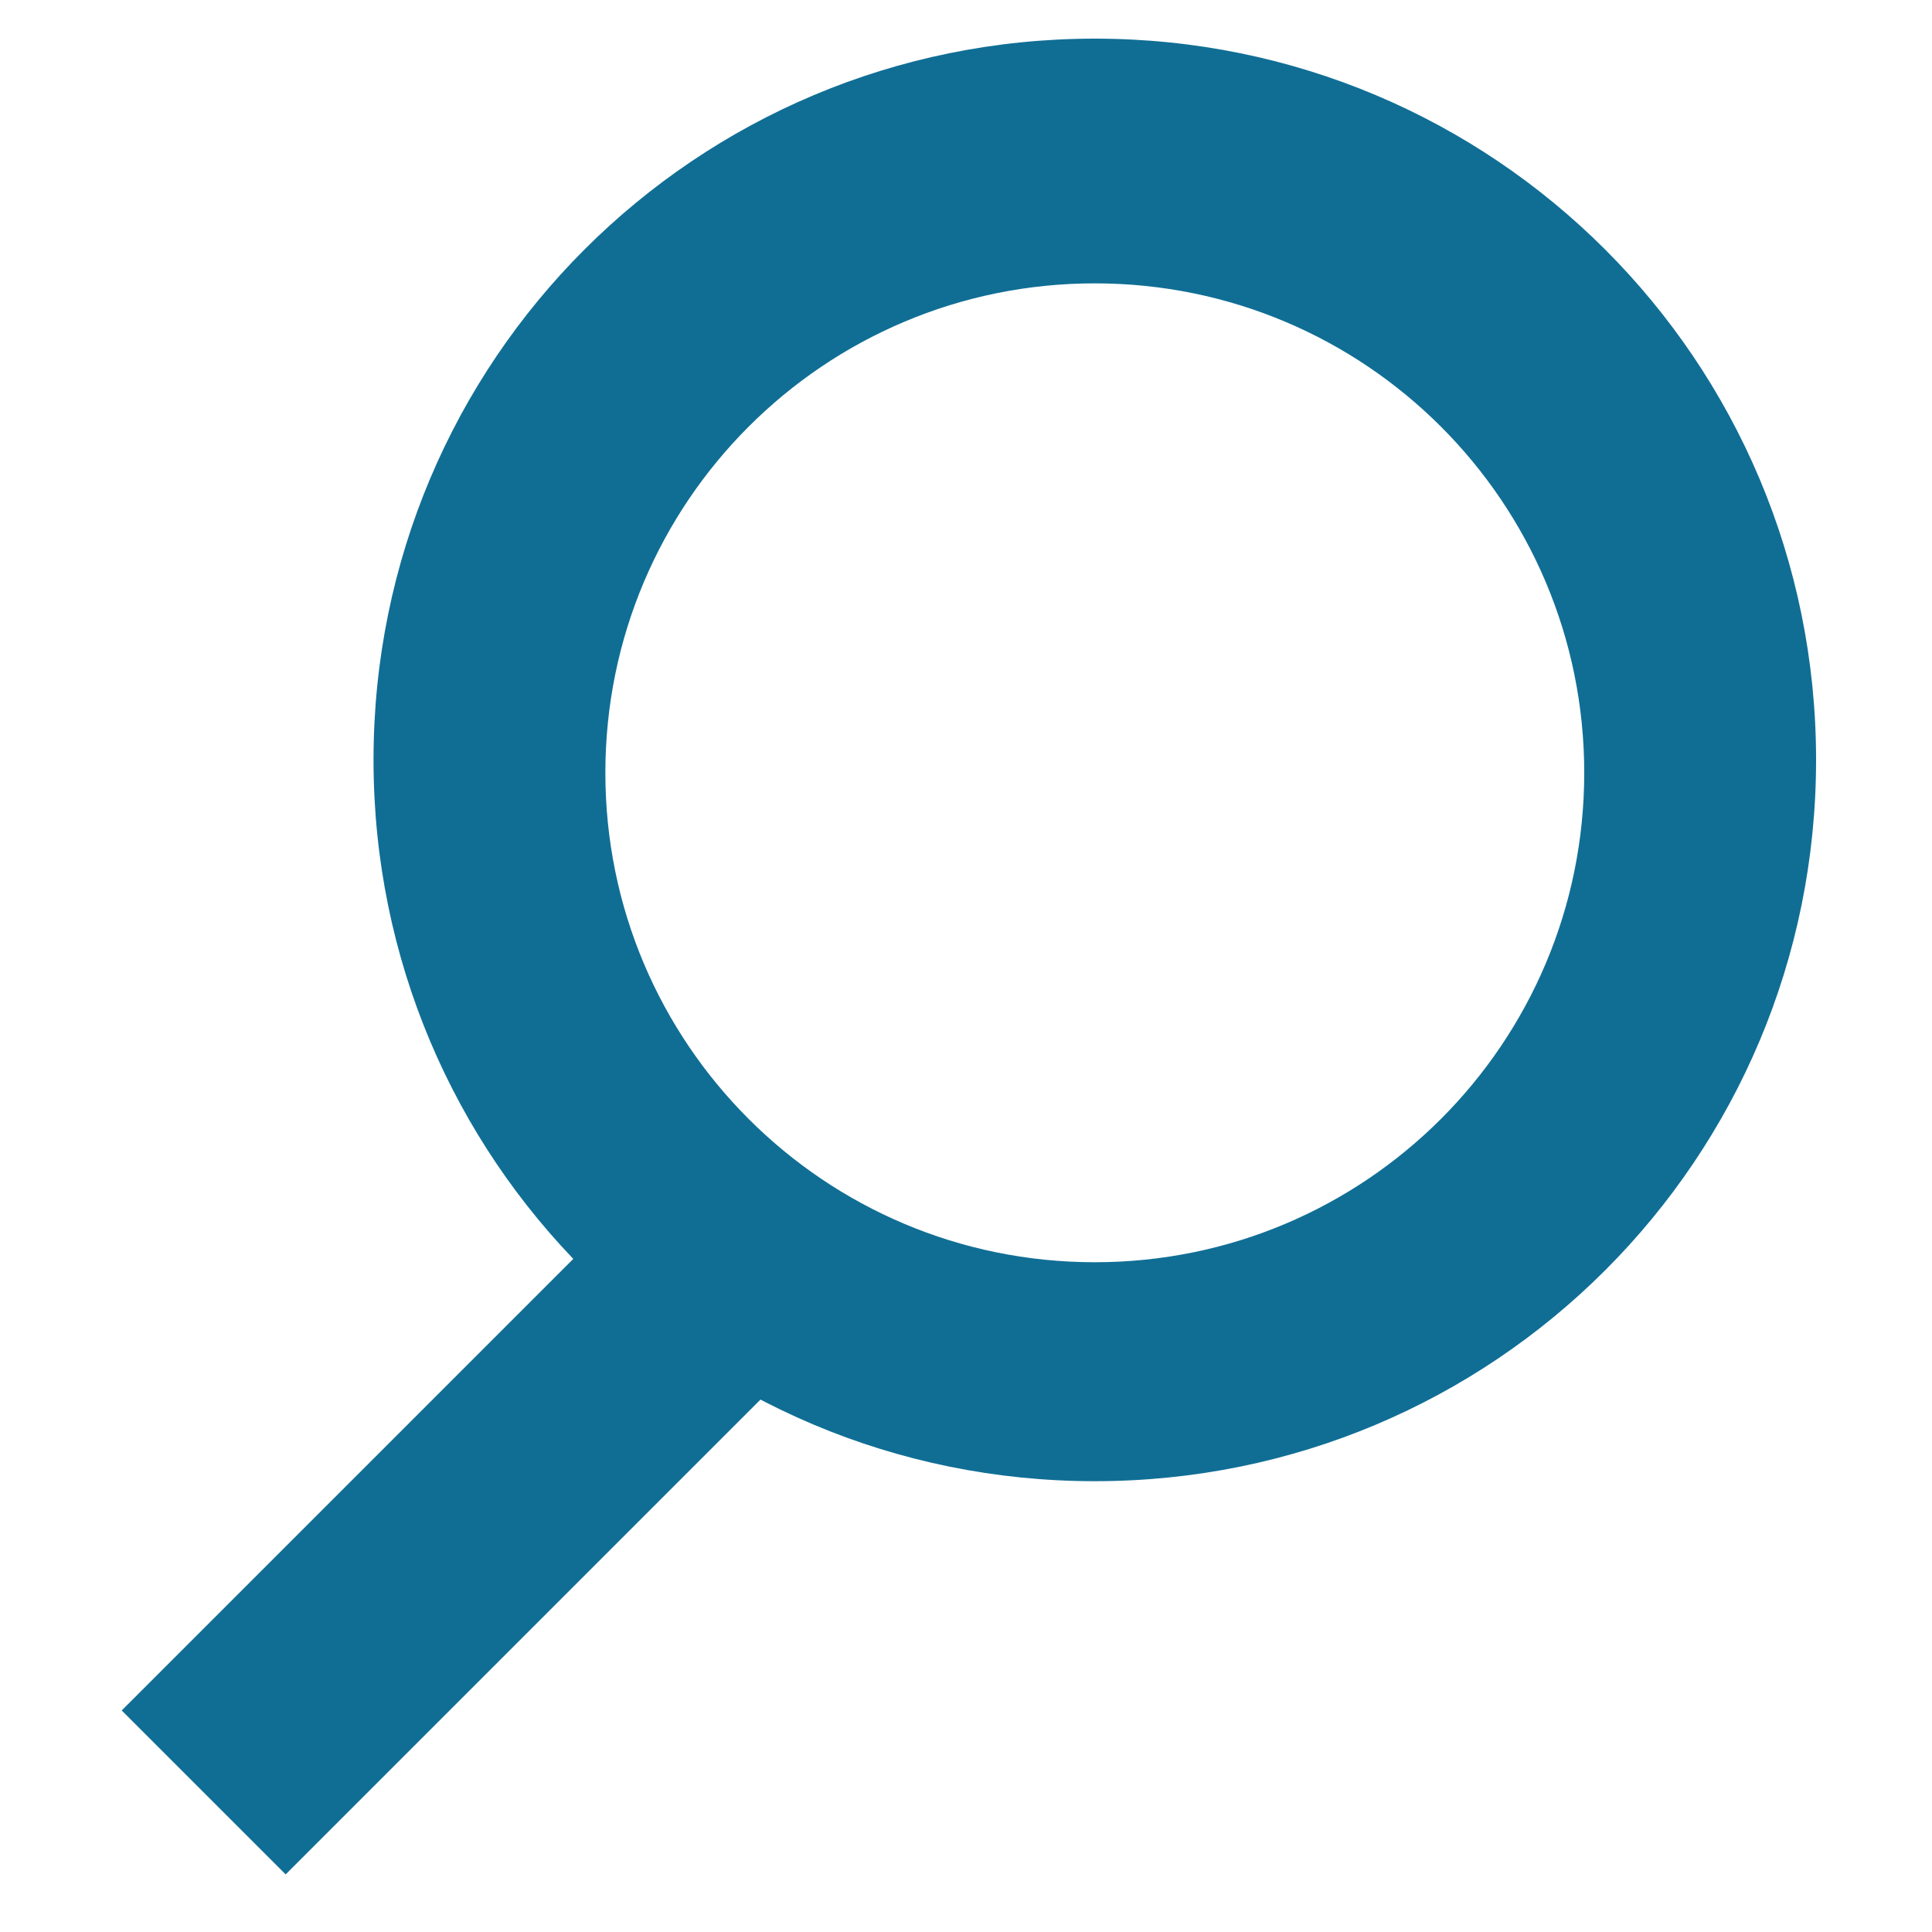
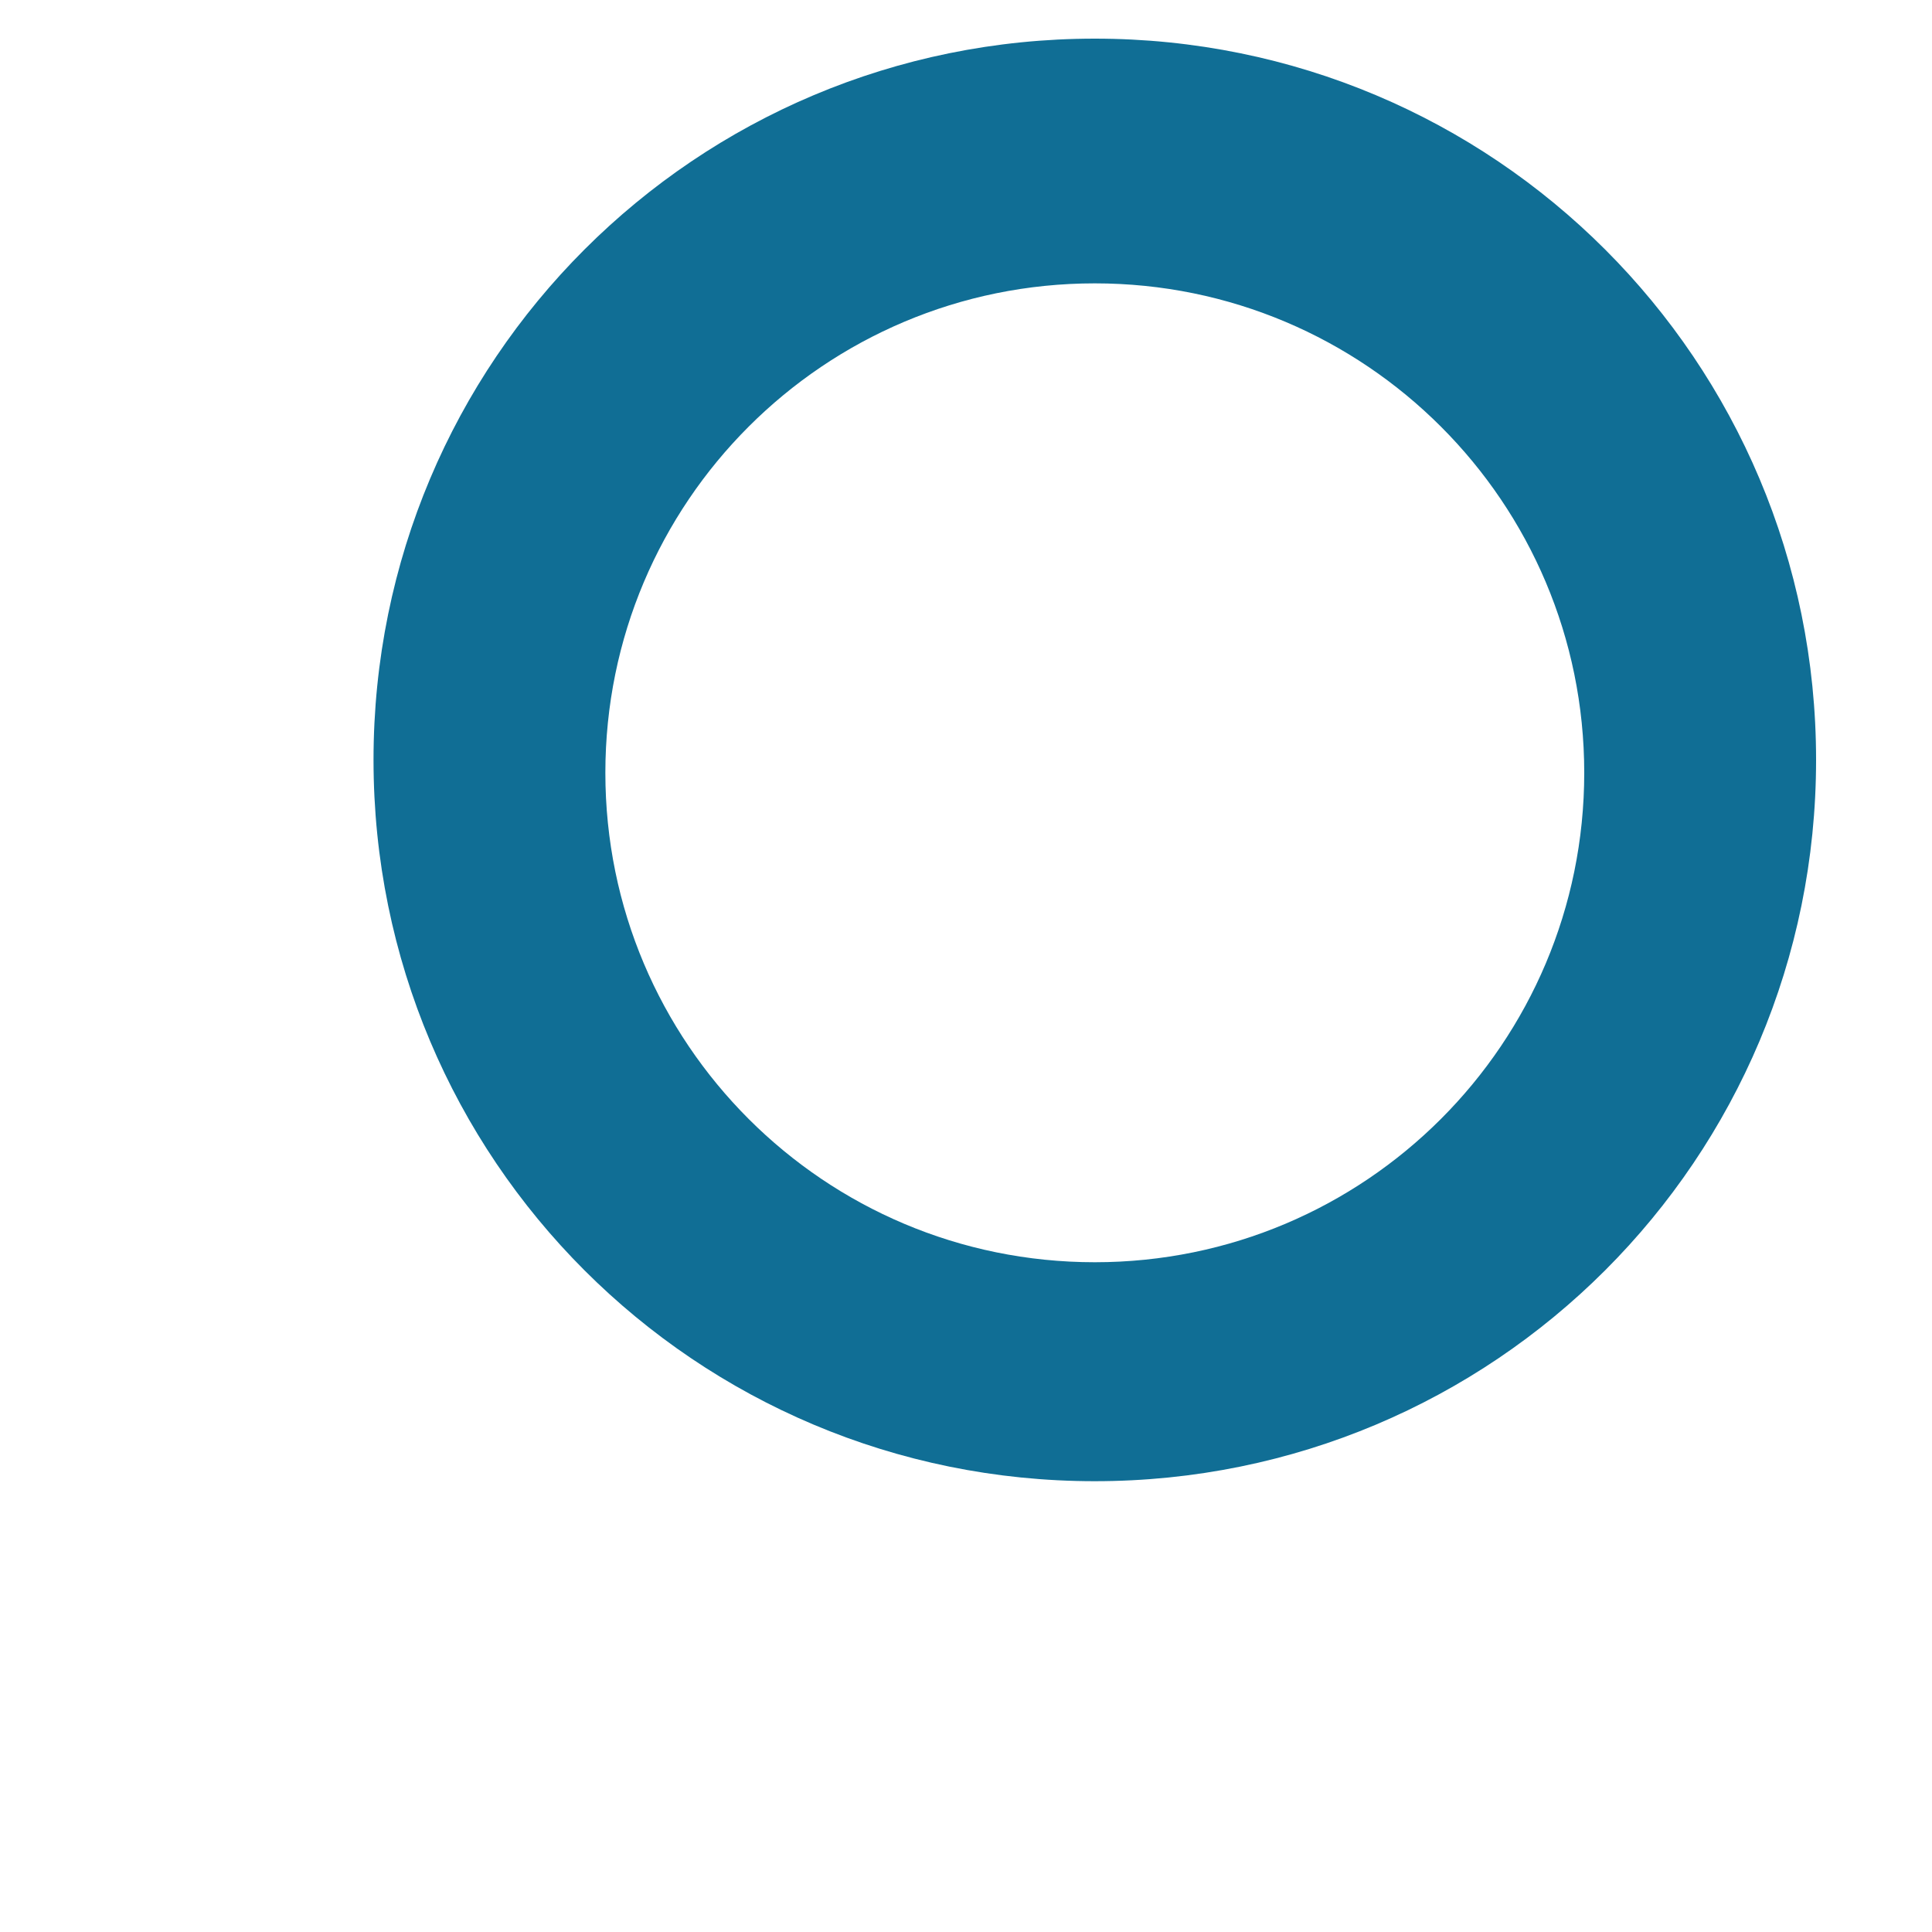
<svg xmlns="http://www.w3.org/2000/svg" version="1.1" id="Layer_1" x="0" y="0" viewBox="0 0 15 15" xml:space="preserve">
  <style type="text/css">.st0{fill:#106e95}</style>
  <path class="st0" d="M8.5 11.5c-3.1 0-5.6-2.5-5.6-5.6C2.9 2.8 5.4.3 8.5.3c3.1 0 5.6 2.5 5.6 5.6 0 3.1-2.5 5.6-5.6 5.6zm0-9.3C6.4 2.2 4.7 3.9 4.7 6s1.7 3.8 3.8 3.8 3.8-1.7 3.8-3.8c0-2.1-1.7-3.8-3.8-3.8z" />
-   <path transform="rotate(-45.001 3.504 12.015)" class="st0" d="M.8 11.1h5.5v1.8H.8z" />
</svg>